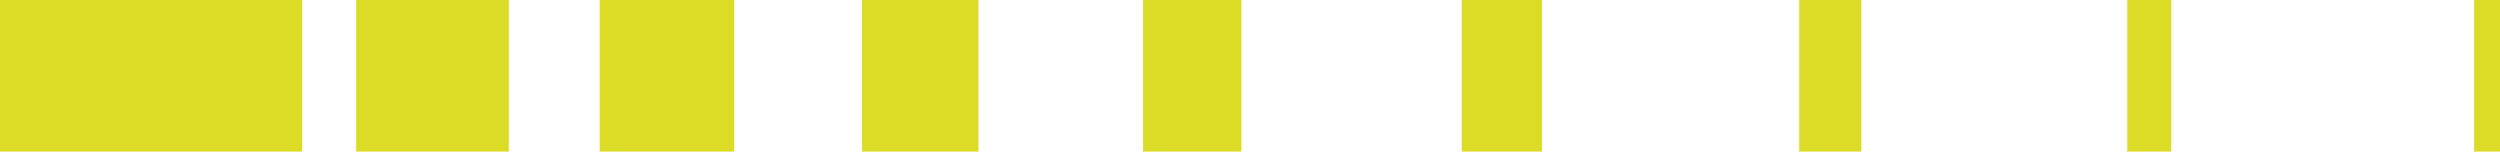
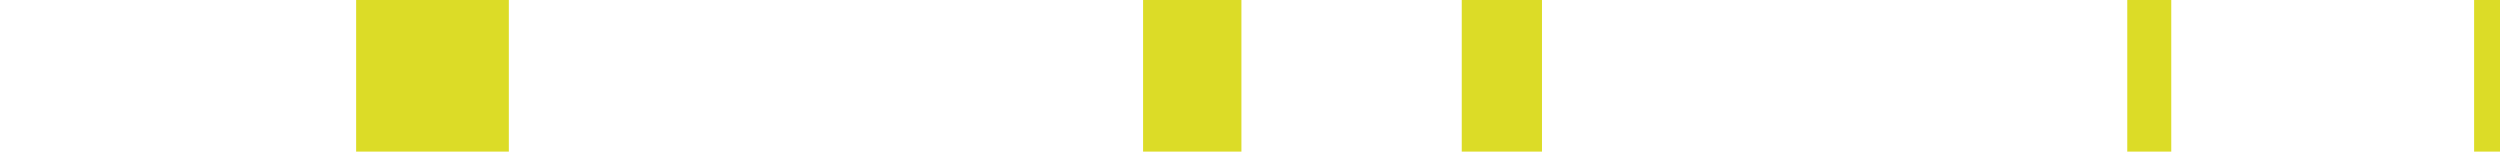
<svg xmlns="http://www.w3.org/2000/svg" width="528.074" height="32.016" viewBox="0 0 528.074 32.016">
  <g id="Grupo_1483" data-name="Grupo 1483" transform="translate(0.001 32.016) rotate(-90)">
-     <rect id="Retângulo_632" data-name="Retângulo 632" width="32.016" height="63.837" transform="translate(0 -0.001)" fill="#dcdc27" />
    <rect id="Retângulo_633" data-name="Retângulo 633" width="32.016" height="32.255" transform="translate(0 75.225)" fill="#dcdc27" />
-     <rect id="Retângulo_634" data-name="Retângulo 634" width="32.016" height="28.428" transform="translate(0 126.665)" fill="#dcdc27" />
-     <rect id="Retângulo_635" data-name="Retângulo 635" width="32.016" height="24.601" transform="translate(0 182.073)" fill="#dcdc27" />
    <rect id="Retângulo_636" data-name="Retângulo 636" width="32.016" height="20.774" transform="translate(0 241.45)" fill="#dcdc27" />
    <rect id="Retângulo_637" data-name="Retângulo 637" width="32.016" height="16.948" transform="translate(0 308.763)" fill="#dcdc27" />
-     <rect id="Retângulo_638" data-name="Retângulo 638" width="32.016" height="13.121" transform="translate(0 380.044)" fill="#dcdc27" />
    <rect id="Retângulo_639" data-name="Retângulo 639" width="32.016" height="9.293" transform="translate(0 449.341)" fill="#dcdc27" />
    <rect id="Retângulo_640" data-name="Retângulo 640" width="32.016" height="5.467" transform="translate(0 522.606)" fill="#dcdc27" />
  </g>
</svg>